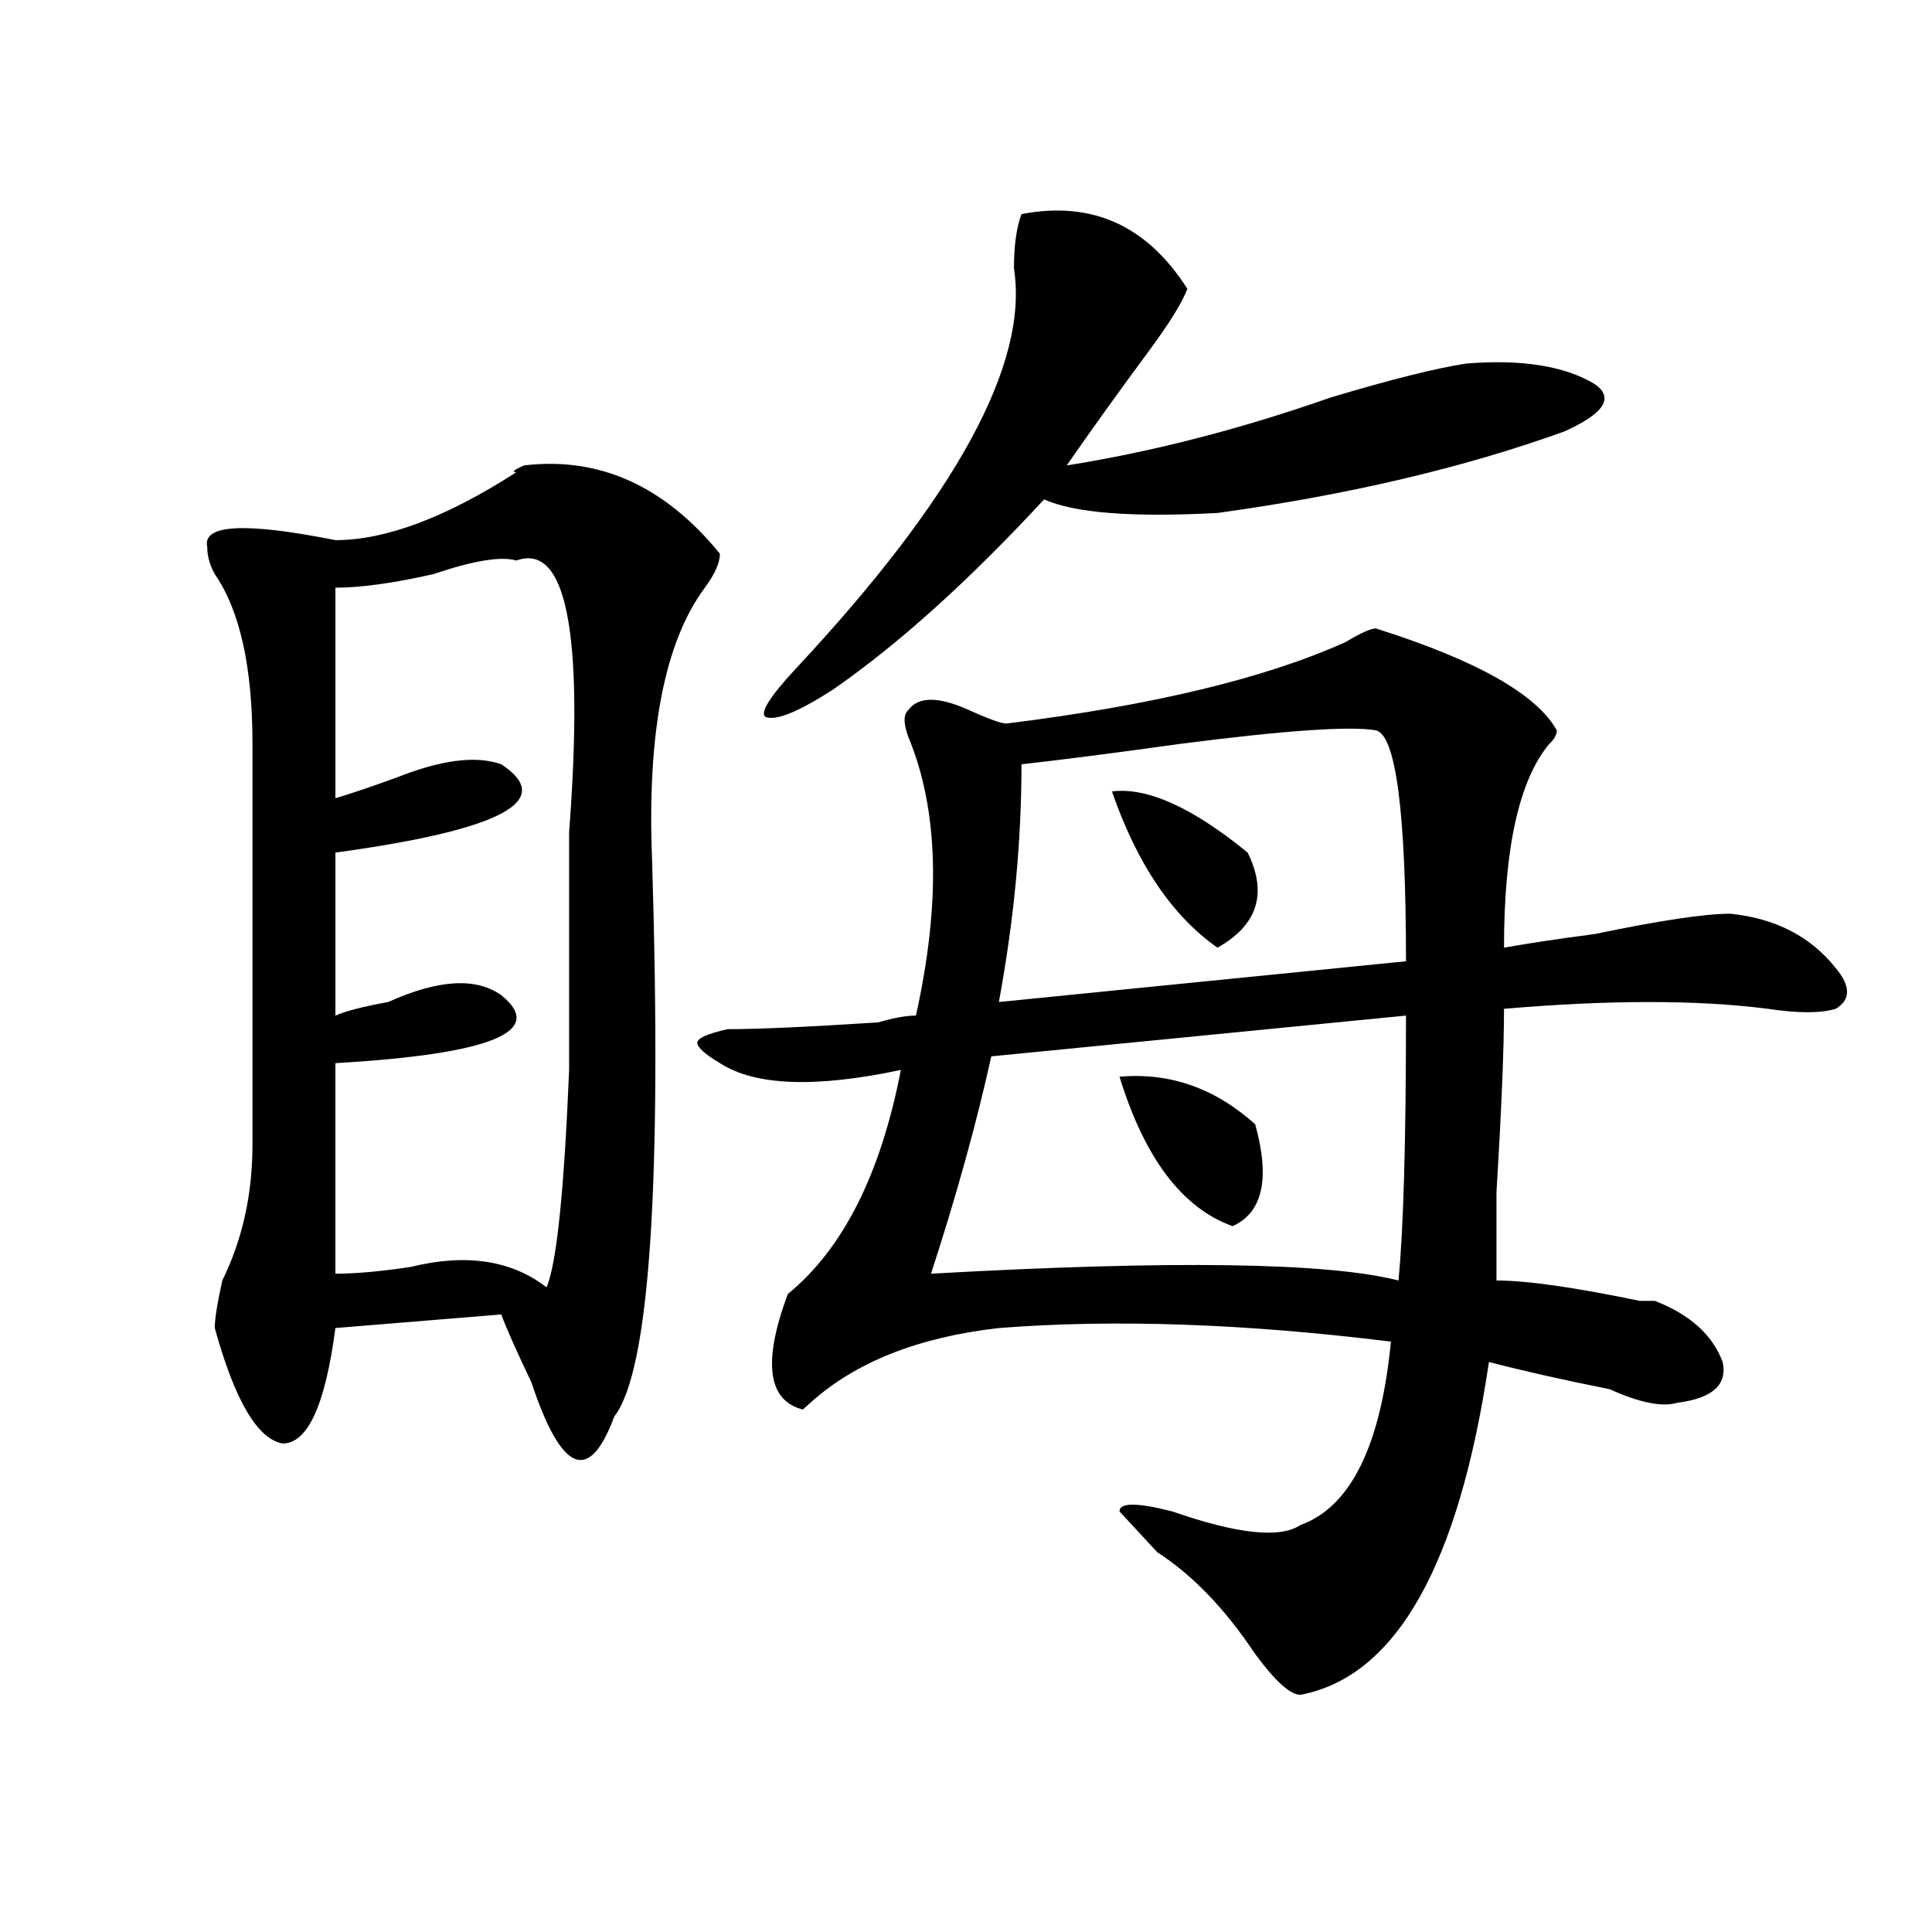
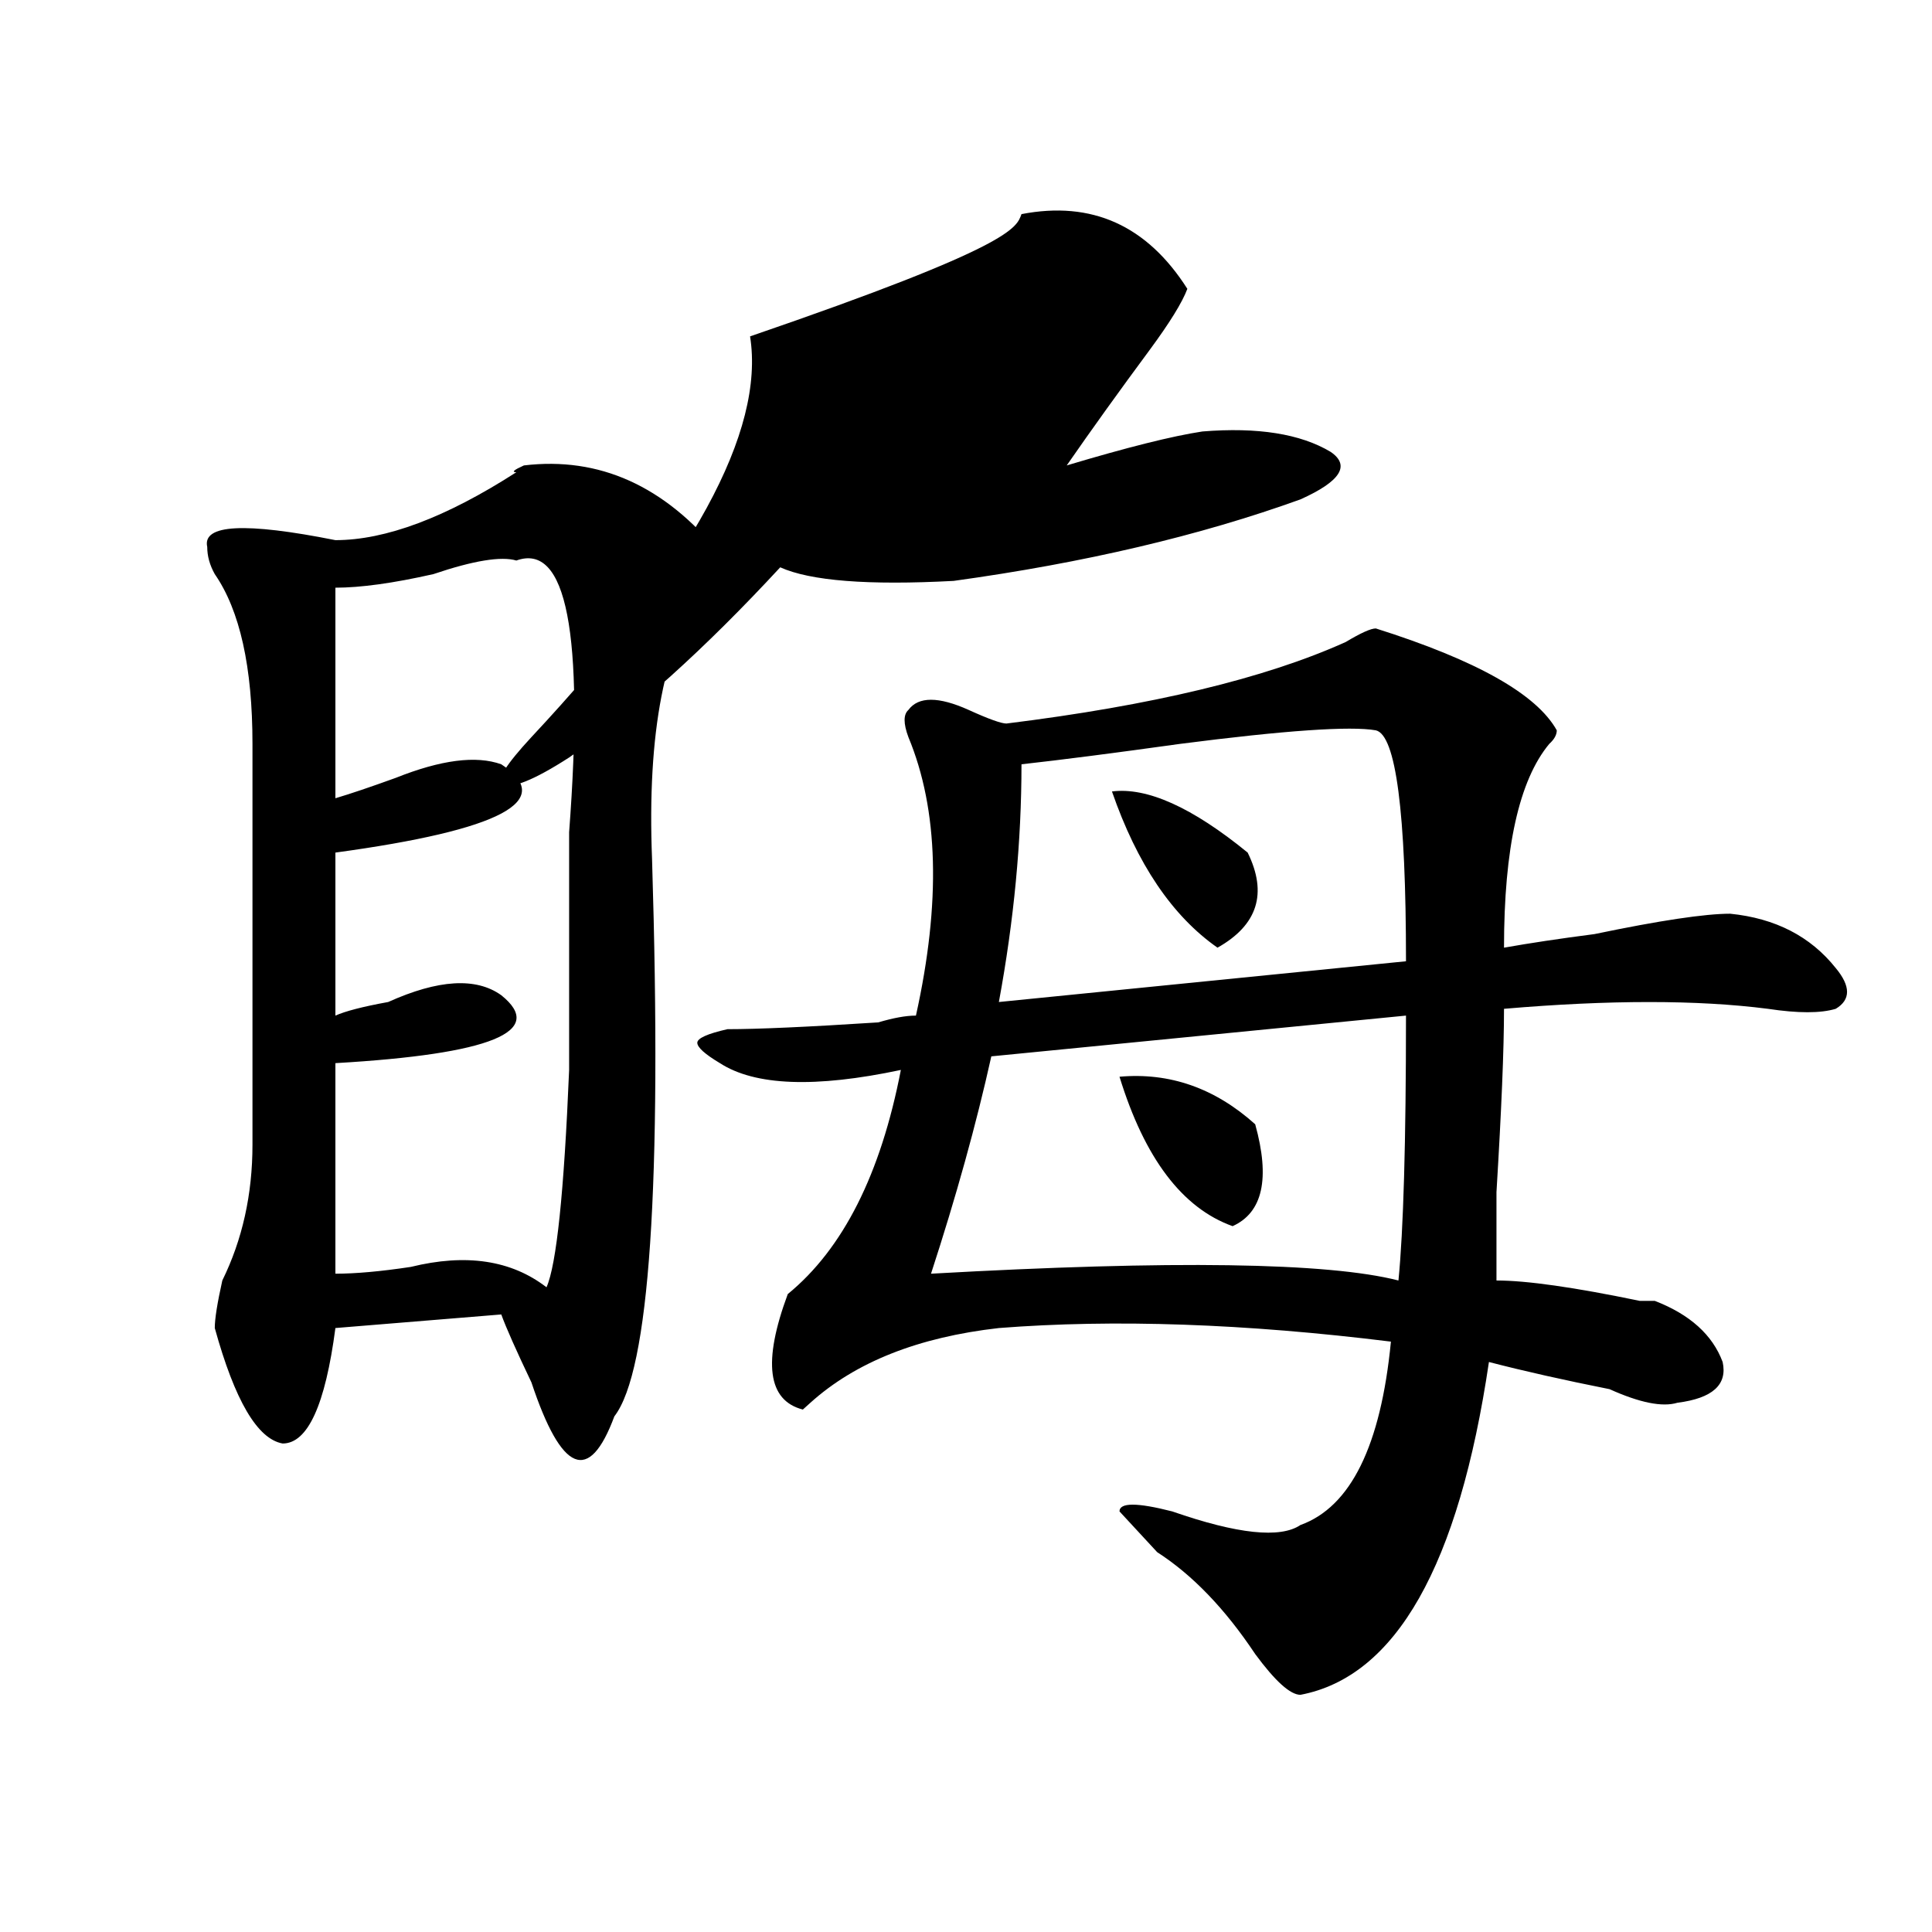
<svg xmlns="http://www.w3.org/2000/svg" version="1.1" id="图层_1" x="0px" y="0px" width="1000px" height="1000px" viewBox="0 0 1000 1000" enable-background="new 0 0 1000 1000" xml:space="preserve">
-   <path d="M271.164,240.906c39.023-4.669,72.804,10.547,101.461,45.703c0,4.724-2.622,10.547-7.805,17.578  c-20.853,28.125-29.938,75.036-27.316,140.625c5.183,168.75-1.341,264.88-19.512,288.281  c-13.048,35.156-27.316,29.333-42.926-17.578c-7.805-16.37-13.048-28.125-15.609-35.156l-85.852,7.031  c-5.243,39.88-14.329,59.766-27.316,59.766c-13.048-2.308-24.755-22.247-35.121-59.766c0-4.669,1.28-12.854,3.902-24.609  c10.366-21.094,15.609-44.495,15.609-70.313c0-70.313,0-139.417,0-207.422c0-39.825-6.524-69.104-19.512-87.891  c-2.622-4.669-3.902-9.339-3.902-14.063c-2.622-11.7,19.512-12.854,66.34-3.516c25.976,0,57.194-11.7,93.656-35.156  C264.64,244.422,265.921,243.269,271.164,240.906z M267.262,290.125c-7.805-2.308-22.134,0-42.926,7.031  c-20.853,4.724-37.743,7.031-50.73,7.031v108.984c7.805-2.308,18.171-5.823,31.219-10.547c23.414-9.339,41.585-11.7,54.633-7.031  c28.597,18.786,0,34.003-85.852,45.703v84.375c5.183-2.308,14.269-4.669,27.316-7.031c25.976-11.7,45.487-12.854,58.535-3.516  c23.414,18.786-5.243,30.487-85.852,35.156v108.984c10.366,0,23.414-1.153,39.023-3.516c28.597-7.031,52.011-3.516,70.242,10.547  c5.183-11.7,9.085-49.219,11.707-112.5c0-32.794,0-73.828,0-123.047C302.383,327.644,293.237,280.786,267.262,290.125z   M376.527,532.703c15.609,0,41.585-1.153,78.047-3.516c7.805-2.308,14.269-3.516,19.512-3.516  c12.987-58.558,11.707-106.622-3.902-144.141c-2.622-7.031-2.622-11.7,0-14.063c5.183-7.031,15.609-7.031,31.219,0  c10.366,4.724,16.89,7.031,19.512,7.031c75.425-9.339,133.96-23.401,175.605-42.188c7.805-4.669,12.987-7.031,15.609-7.031  c52.011,16.425,83.229,34.003,93.656,52.734c0,2.362-1.341,4.724-3.902,7.031c-15.609,18.786-23.414,53.942-23.414,105.469  c12.987-2.308,28.597-4.669,46.828-7.031c33.78-7.031,57.194-10.547,70.242-10.547c23.414,2.362,41.585,11.755,54.633,28.125  c7.805,9.394,7.805,16.425,0,21.094c-7.805,2.362-19.512,2.362-35.121,0c-36.462-4.669-81.949-4.669-136.582,0  c0,21.094-1.341,52.734-3.902,94.922c0,23.456,0,38.672,0,45.703c15.609,0,40.304,3.516,74.145,10.547c2.562,0,5.183,0,7.805,0  c18.171,7.031,29.878,17.578,35.121,31.641c2.562,11.755-5.243,18.786-23.414,21.094c-7.805,2.362-19.512,0-35.121-7.031  c-23.414-4.669-44.267-9.339-62.438-14.063c-15.609,105.469-48.169,162.872-97.559,172.266c-5.243,0-13.048-7.031-23.414-21.094  c-15.609-23.456-32.56-41.034-50.73-52.734l-19.512-21.094c0-4.669,9.085-4.669,27.316,0c33.78,11.755,55.913,14.063,66.34,7.031  c25.976-9.339,41.585-40.979,46.828-94.922c-75.485-9.339-143.106-11.7-202.922-7.031c-41.646,4.724-74.145,17.578-97.559,38.672  l-3.902,3.516c-18.231-4.669-20.853-24.609-7.805-59.766c28.597-23.401,48.108-62.073,58.535-116.016  c-44.267,9.394-75.485,8.239-93.656-3.516c-7.805-4.669-11.707-8.185-11.707-10.547  C360.918,537.427,366.101,535.065,376.527,532.703z M528.719,110.828c36.401-7.031,64.999,5.878,85.852,38.672  c-2.622,7.031-9.146,17.578-19.512,31.641c-15.609,21.094-29.938,41.034-42.926,59.766c44.206-7.031,89.754-18.731,136.582-35.156  c31.219-9.339,54.633-15.216,70.242-17.578c28.597-2.308,50.73,1.208,66.34,10.547c10.366,7.031,5.183,15.271-15.609,24.609  c-52.071,18.786-111.888,32.849-179.508,42.188c-44.267,2.362-74.145,0-89.754-7.031c-39.023,42.188-75.485,75.036-109.266,98.438  c-18.231,11.755-29.938,16.425-35.121,14.063c-2.622-2.308,2.562-10.547,15.609-24.609  c83.229-89.044,120.973-158.203,113.168-207.422C524.816,127.253,526.097,117.859,528.719,110.828z M727.738,525.672  l-214.629,21.094c-7.805,35.156-18.231,72.675-31.219,112.5c124.875-7.031,205.483-5.823,241.945,3.516  C726.397,637.019,727.738,591.315,727.738,525.672z M712.129,378.016c-13.048-2.308-46.828,0-101.461,7.031  c-33.841,4.724-61.157,8.239-81.949,10.547c0,39.88-3.902,80.859-11.707,123.047l210.727-21.094  C727.738,420.203,722.495,380.378,712.129,378.016z M575.547,409.656c18.171-2.308,41.585,8.239,70.242,31.641  c10.366,21.094,5.183,37.519-15.609,49.219C606.766,474.146,588.534,447.175,575.547,409.656z M579.449,557.313  c25.976-2.308,49.39,5.878,70.242,24.609c7.805,28.125,3.902,45.703-11.707,52.734C611.948,625.317,592.437,599.5,579.449,557.313z" />
+   <path d="M271.164,240.906c39.023-4.669,72.804,10.547,101.461,45.703c0,4.724-2.622,10.547-7.805,17.578  c-20.853,28.125-29.938,75.036-27.316,140.625c5.183,168.75-1.341,264.88-19.512,288.281  c-13.048,35.156-27.316,29.333-42.926-17.578c-7.805-16.37-13.048-28.125-15.609-35.156l-85.852,7.031  c-5.243,39.88-14.329,59.766-27.316,59.766c-13.048-2.308-24.755-22.247-35.121-59.766c0-4.669,1.28-12.854,3.902-24.609  c10.366-21.094,15.609-44.495,15.609-70.313c0-70.313,0-139.417,0-207.422c0-39.825-6.524-69.104-19.512-87.891  c-2.622-4.669-3.902-9.339-3.902-14.063c-2.622-11.7,19.512-12.854,66.34-3.516c25.976,0,57.194-11.7,93.656-35.156  C264.64,244.422,265.921,243.269,271.164,240.906z M267.262,290.125c-7.805-2.308-22.134,0-42.926,7.031  c-20.853,4.724-37.743,7.031-50.73,7.031v108.984c7.805-2.308,18.171-5.823,31.219-10.547c23.414-9.339,41.585-11.7,54.633-7.031  c28.597,18.786,0,34.003-85.852,45.703v84.375c5.183-2.308,14.269-4.669,27.316-7.031c25.976-11.7,45.487-12.854,58.535-3.516  c23.414,18.786-5.243,30.487-85.852,35.156v108.984c10.366,0,23.414-1.153,39.023-3.516c28.597-7.031,52.011-3.516,70.242,10.547  c5.183-11.7,9.085-49.219,11.707-112.5c0-32.794,0-73.828,0-123.047C302.383,327.644,293.237,280.786,267.262,290.125z   M376.527,532.703c15.609,0,41.585-1.153,78.047-3.516c7.805-2.308,14.269-3.516,19.512-3.516  c12.987-58.558,11.707-106.622-3.902-144.141c-2.622-7.031-2.622-11.7,0-14.063c5.183-7.031,15.609-7.031,31.219,0  c10.366,4.724,16.89,7.031,19.512,7.031c75.425-9.339,133.96-23.401,175.605-42.188c7.805-4.669,12.987-7.031,15.609-7.031  c52.011,16.425,83.229,34.003,93.656,52.734c0,2.362-1.341,4.724-3.902,7.031c-15.609,18.786-23.414,53.942-23.414,105.469  c12.987-2.308,28.597-4.669,46.828-7.031c33.78-7.031,57.194-10.547,70.242-10.547c23.414,2.362,41.585,11.755,54.633,28.125  c7.805,9.394,7.805,16.425,0,21.094c-7.805,2.362-19.512,2.362-35.121,0c-36.462-4.669-81.949-4.669-136.582,0  c0,21.094-1.341,52.734-3.902,94.922c0,23.456,0,38.672,0,45.703c15.609,0,40.304,3.516,74.145,10.547c2.562,0,5.183,0,7.805,0  c18.171,7.031,29.878,17.578,35.121,31.641c2.562,11.755-5.243,18.786-23.414,21.094c-7.805,2.362-19.512,0-35.121-7.031  c-23.414-4.669-44.267-9.339-62.438-14.063c-15.609,105.469-48.169,162.872-97.559,172.266c-5.243,0-13.048-7.031-23.414-21.094  c-15.609-23.456-32.56-41.034-50.73-52.734l-19.512-21.094c0-4.669,9.085-4.669,27.316,0c33.78,11.755,55.913,14.063,66.34,7.031  c25.976-9.339,41.585-40.979,46.828-94.922c-75.485-9.339-143.106-11.7-202.922-7.031c-41.646,4.724-74.145,17.578-97.559,38.672  l-3.902,3.516c-18.231-4.669-20.853-24.609-7.805-59.766c28.597-23.401,48.108-62.073,58.535-116.016  c-44.267,9.394-75.485,8.239-93.656-3.516c-7.805-4.669-11.707-8.185-11.707-10.547  C360.918,537.427,366.101,535.065,376.527,532.703z M528.719,110.828c36.401-7.031,64.999,5.878,85.852,38.672  c-2.622,7.031-9.146,17.578-19.512,31.641c-15.609,21.094-29.938,41.034-42.926,59.766c31.219-9.339,54.633-15.216,70.242-17.578c28.597-2.308,50.73,1.208,66.34,10.547c10.366,7.031,5.183,15.271-15.609,24.609  c-52.071,18.786-111.888,32.849-179.508,42.188c-44.267,2.362-74.145,0-89.754-7.031c-39.023,42.188-75.485,75.036-109.266,98.438  c-18.231,11.755-29.938,16.425-35.121,14.063c-2.622-2.308,2.562-10.547,15.609-24.609  c83.229-89.044,120.973-158.203,113.168-207.422C524.816,127.253,526.097,117.859,528.719,110.828z M727.738,525.672  l-214.629,21.094c-7.805,35.156-18.231,72.675-31.219,112.5c124.875-7.031,205.483-5.823,241.945,3.516  C726.397,637.019,727.738,591.315,727.738,525.672z M712.129,378.016c-13.048-2.308-46.828,0-101.461,7.031  c-33.841,4.724-61.157,8.239-81.949,10.547c0,39.88-3.902,80.859-11.707,123.047l210.727-21.094  C727.738,420.203,722.495,380.378,712.129,378.016z M575.547,409.656c18.171-2.308,41.585,8.239,70.242,31.641  c10.366,21.094,5.183,37.519-15.609,49.219C606.766,474.146,588.534,447.175,575.547,409.656z M579.449,557.313  c25.976-2.308,49.39,5.878,70.242,24.609c7.805,28.125,3.902,45.703-11.707,52.734C611.948,625.317,592.437,599.5,579.449,557.313z" />
</svg>